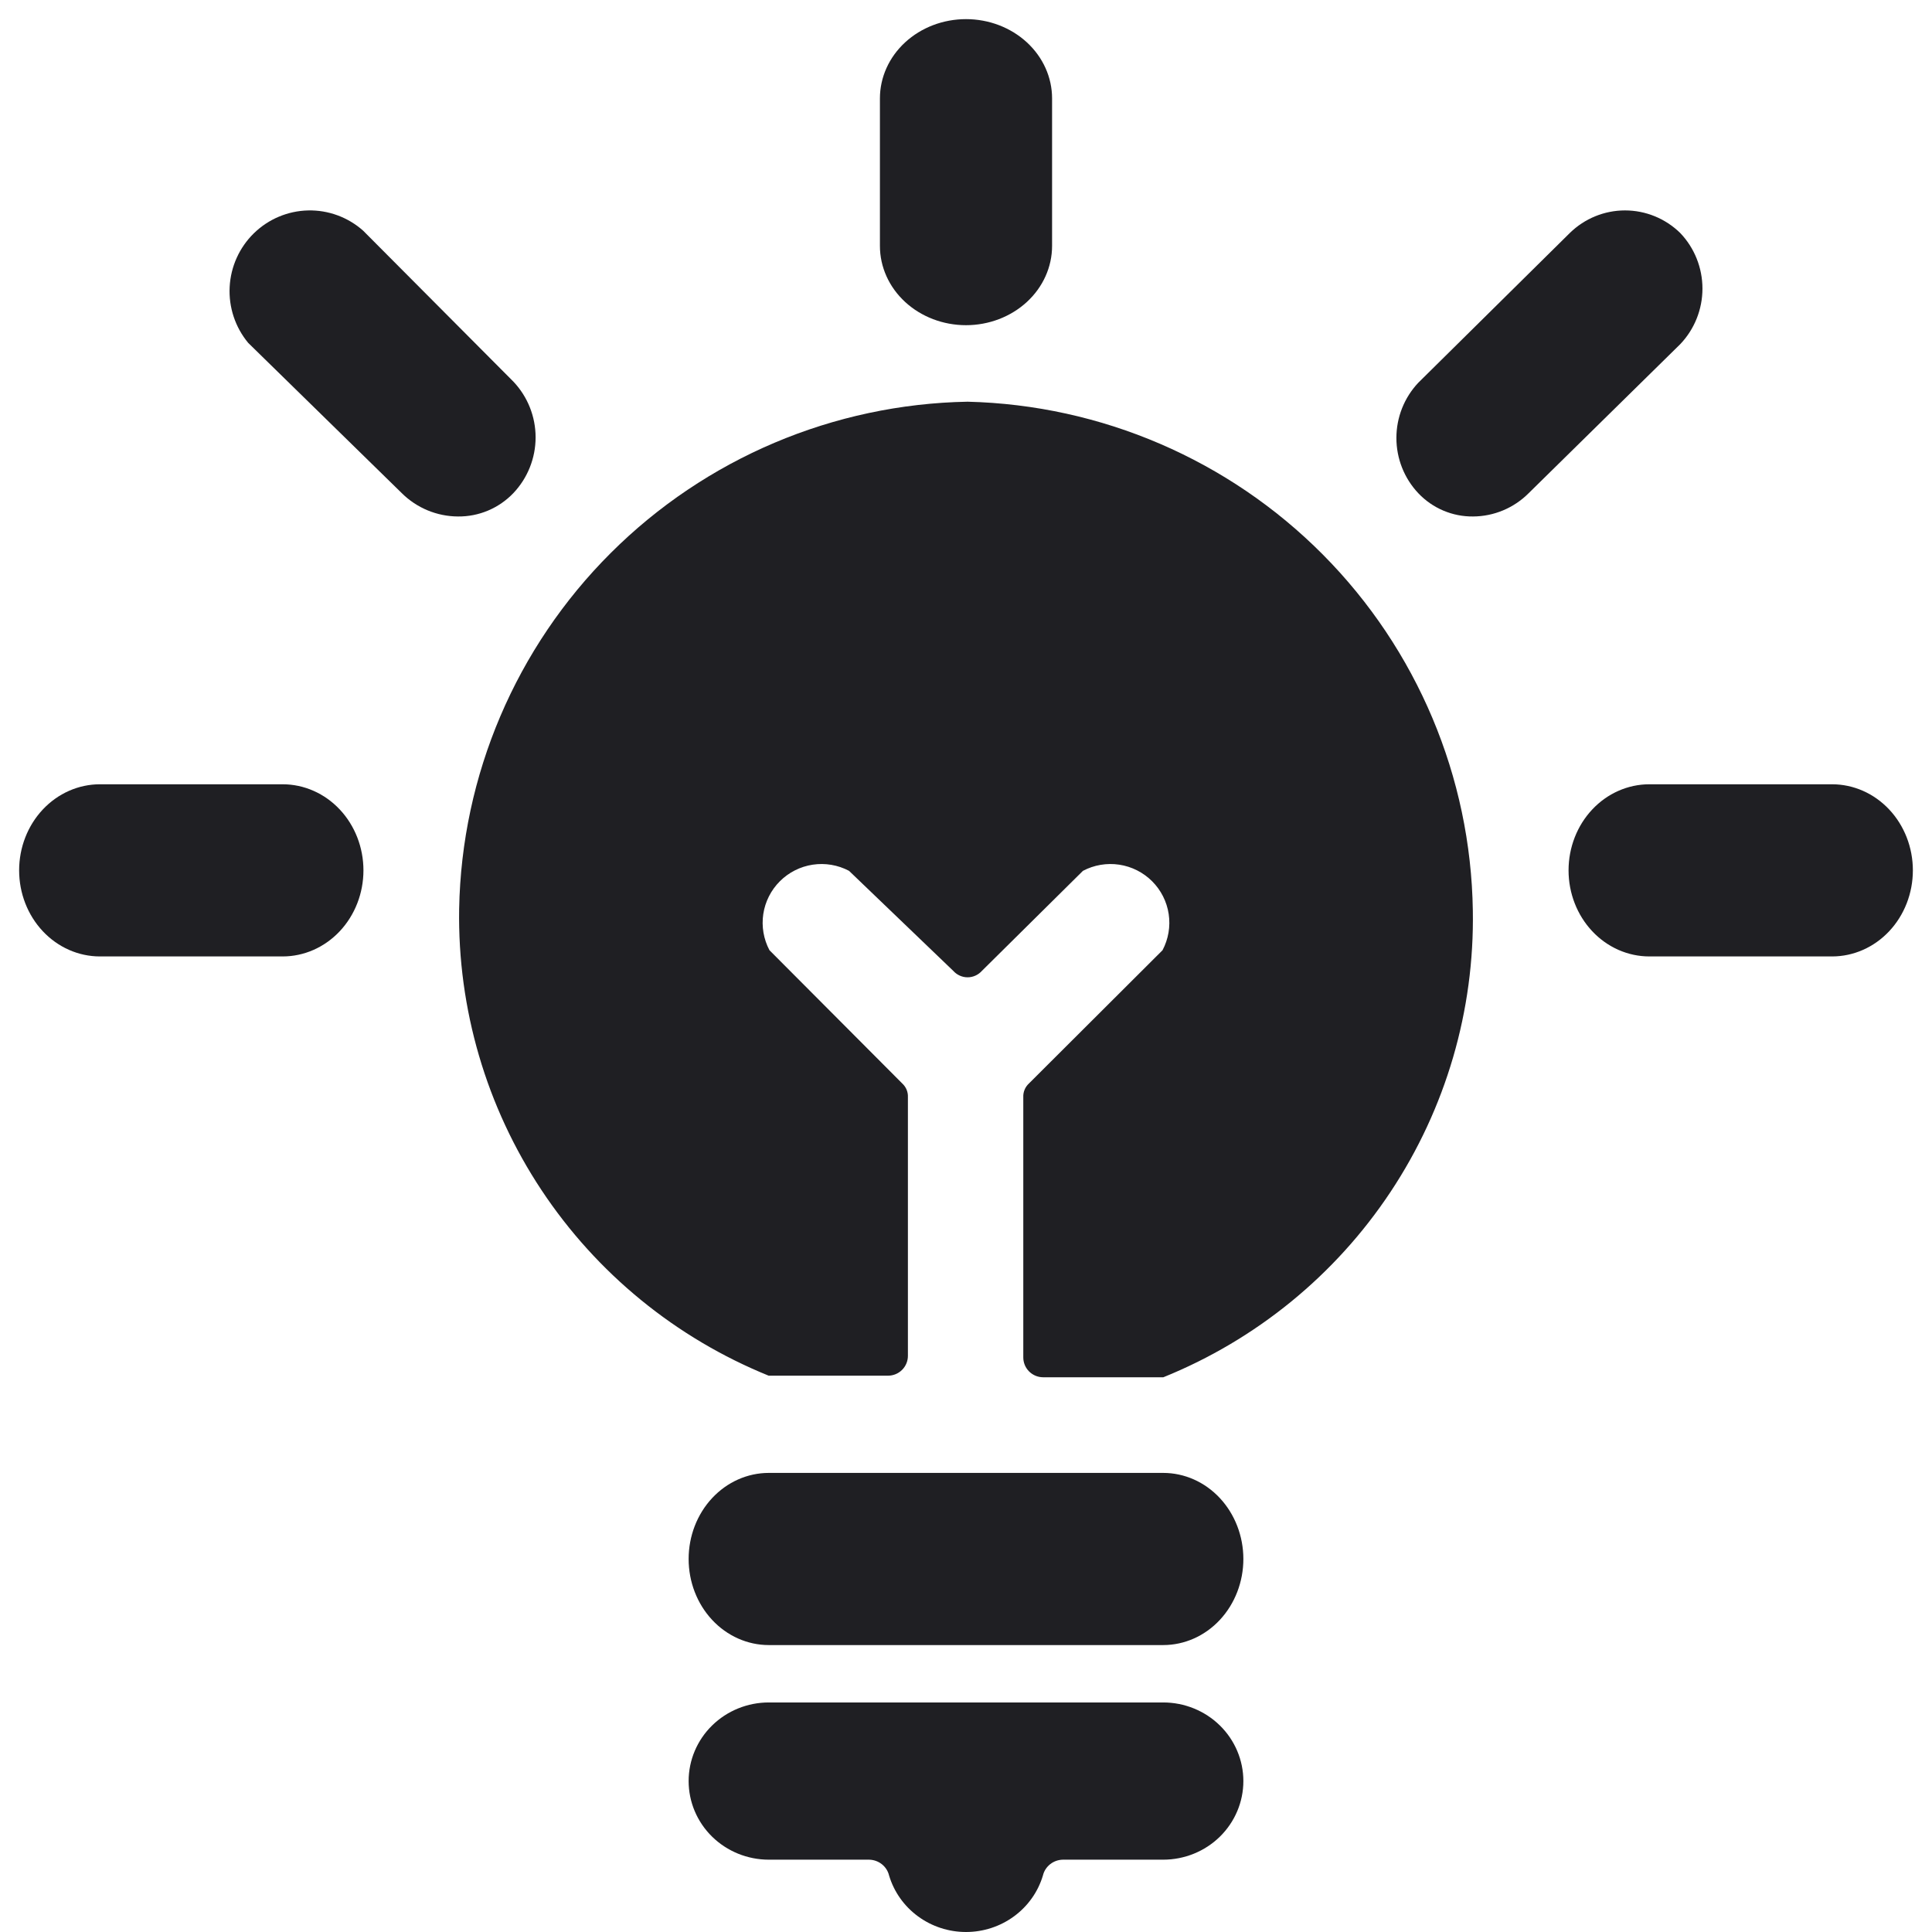
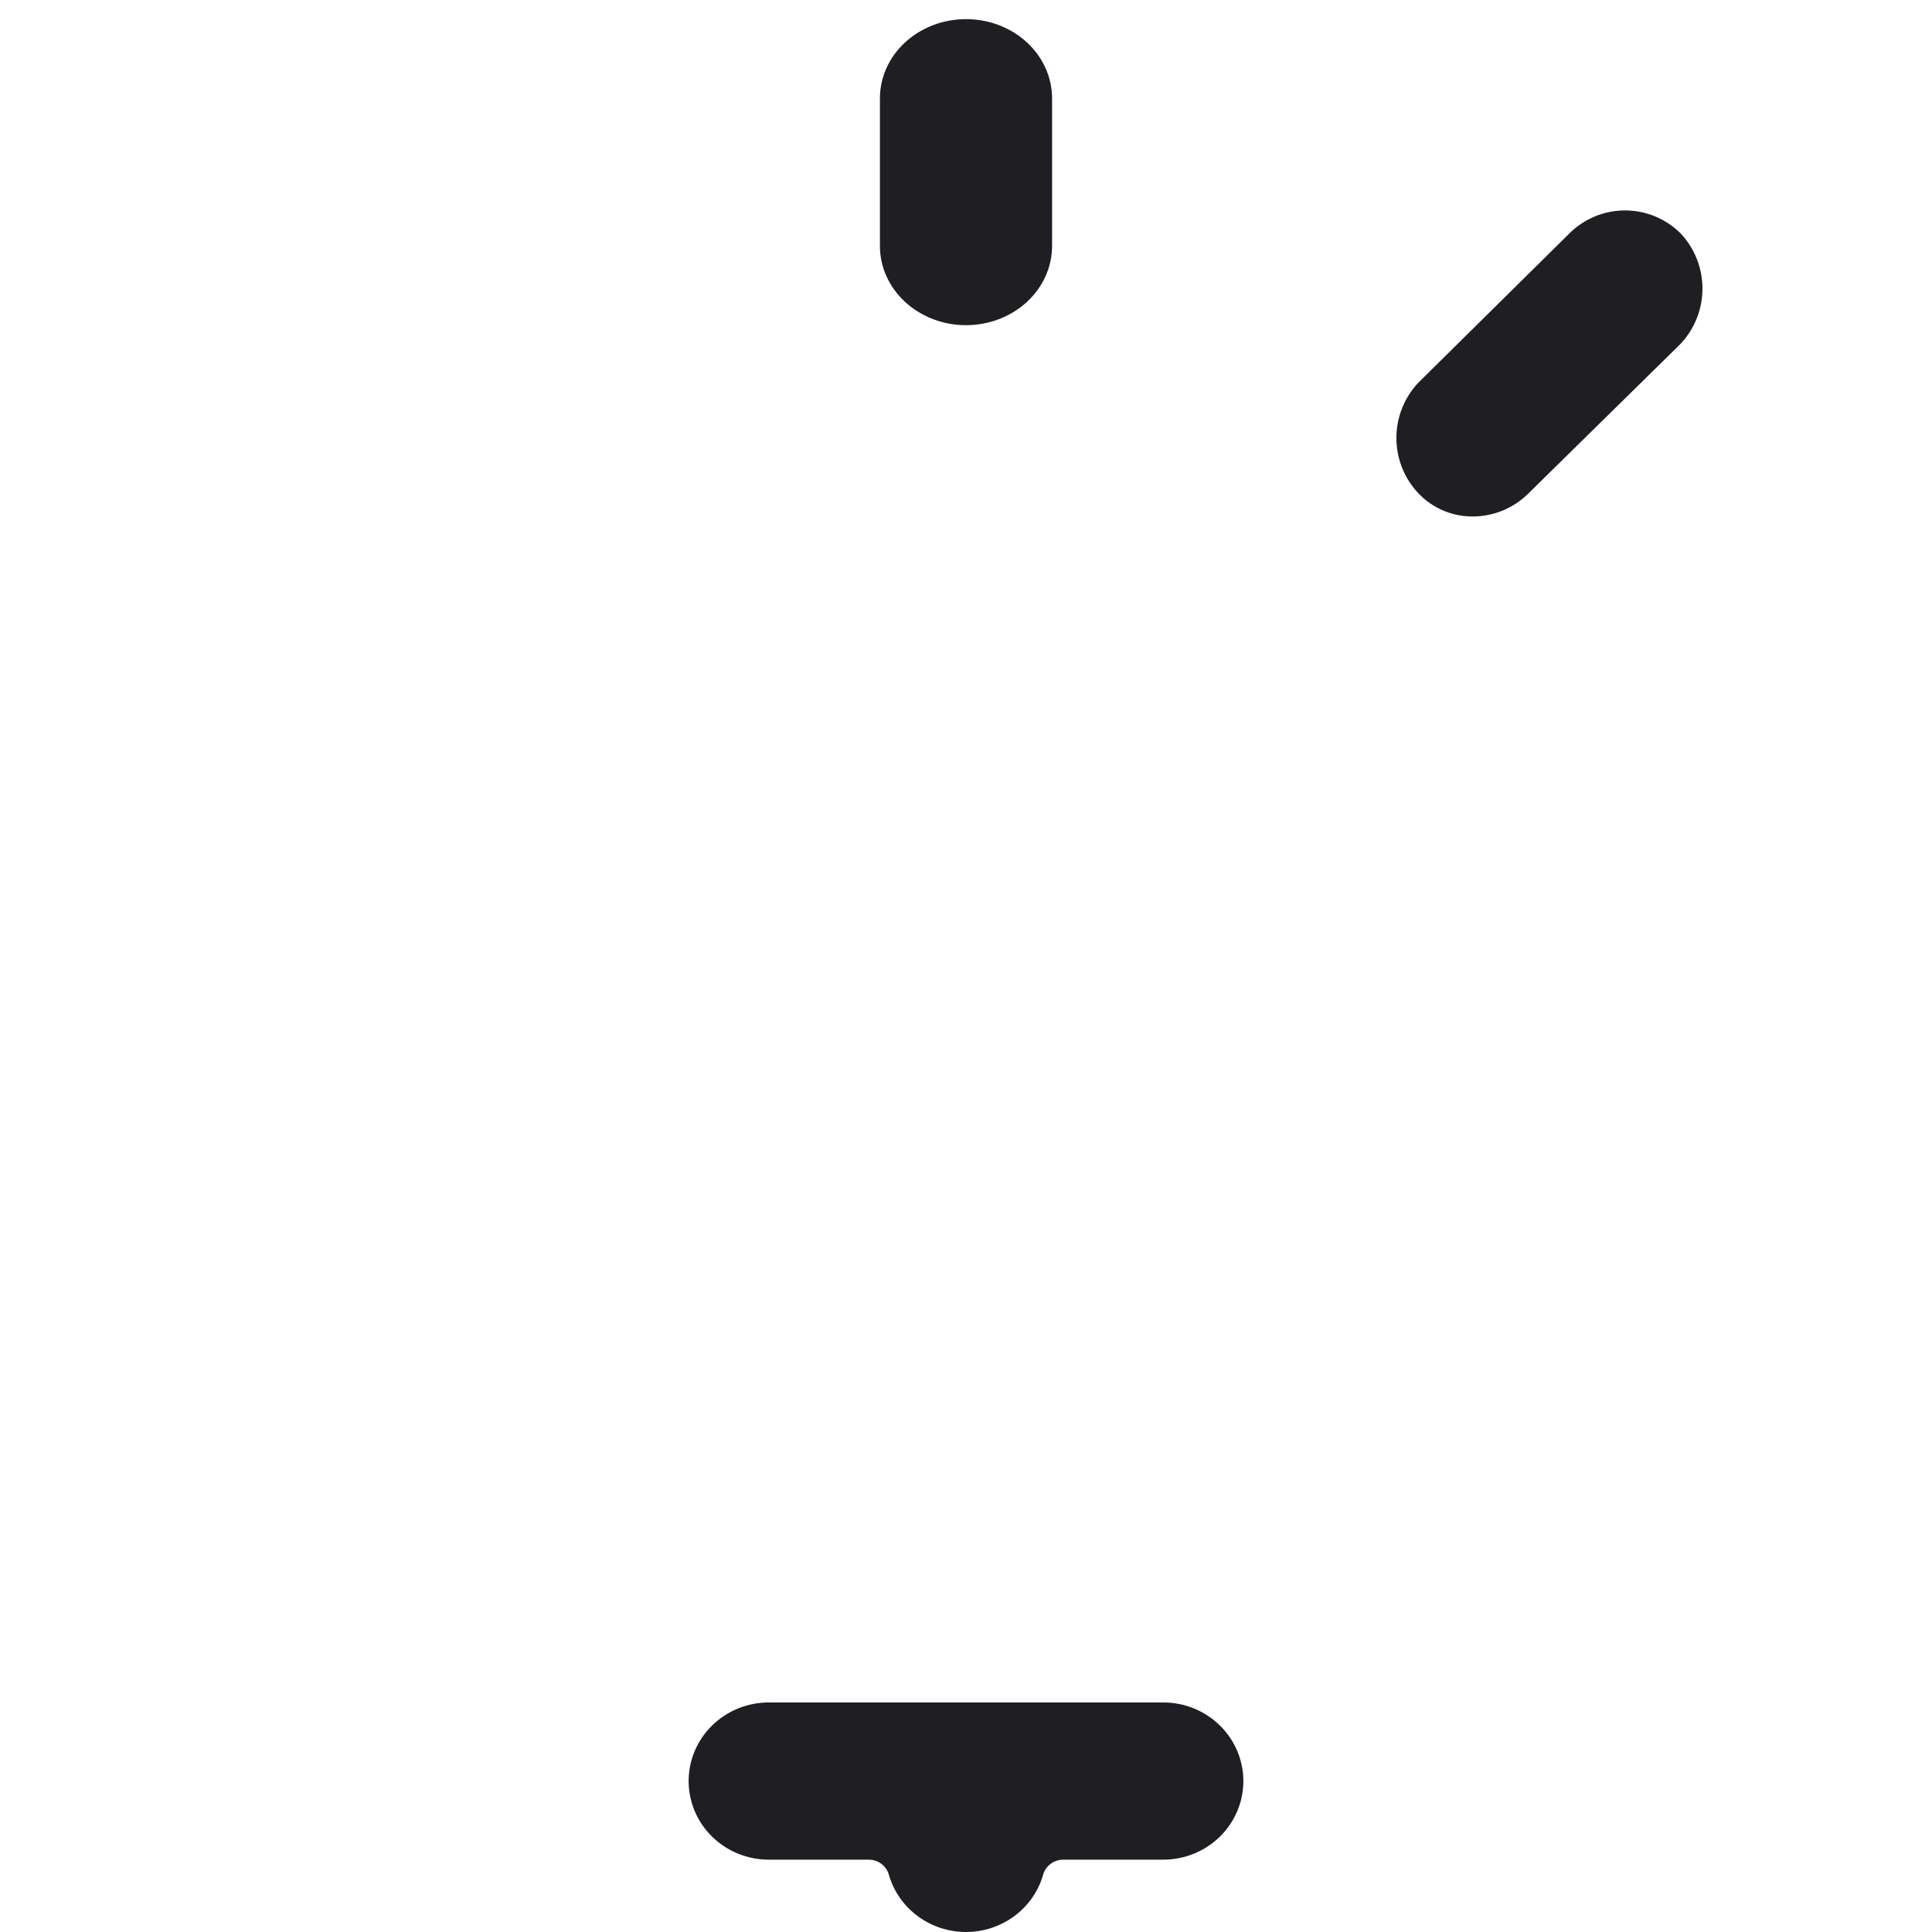
<svg xmlns="http://www.w3.org/2000/svg" viewBox="0 0 101 101" class="icon" aria-hidden="true">
-   <path d="M50.583 21C43.574 21.128 36.887 23.962 31.93 28.908C26.973 33.853 24.131 40.524 24.003 47.517C23.92 52.737 25.421 57.861 28.308 62.215C31.196 66.57 35.336 69.951 40.184 71.917H40.558H46.423C46.699 71.917 46.964 71.808 47.159 71.613C47.354 71.419 47.463 71.155 47.463 70.88V57.352C47.469 57.22 47.445 57.089 47.395 56.967C47.345 56.845 47.269 56.736 47.172 56.646L40.226 49.675C39.918 49.094 39.805 48.431 39.903 47.782C40.002 47.133 40.305 46.533 40.771 46.069C41.236 45.604 41.838 45.301 42.488 45.203C43.139 45.105 43.803 45.218 44.385 45.525L49.834 50.754C49.928 50.859 50.043 50.944 50.172 51.002C50.301 51.061 50.441 51.091 50.583 51.091C50.725 51.091 50.865 51.061 50.994 51.002C51.123 50.944 51.238 50.859 51.332 50.754L56.614 45.525C57.196 45.218 57.861 45.105 58.511 45.203C59.162 45.301 59.764 45.604 60.229 46.069C60.694 46.533 60.998 47.133 61.096 47.782C61.194 48.431 61.081 49.094 60.774 49.675L53.786 56.646C53.689 56.736 53.613 56.845 53.563 56.967C53.513 57.089 53.489 57.22 53.495 57.352V70.963C53.495 71.238 53.604 71.502 53.799 71.696C53.994 71.891 54.259 72 54.535 72H60.441H60.816C65.667 70.039 69.81 66.659 72.698 62.303C75.587 57.947 77.085 52.821 76.996 47.6C76.891 40.621 74.082 33.953 69.158 28.994C64.234 24.036 57.577 21.171 50.583 21Z" fill="#1F1F23" />
  <path d="M46 5.145V12.855C46 13.954 46.474 15.009 47.318 15.786C48.162 16.563 49.306 17 50.5 17C51.694 17 52.838 16.563 53.682 15.786C54.526 15.009 55 13.954 55 12.855V5.145C55 4.046 54.526 2.991 53.682 2.214C52.838 1.437 51.694 1 50.5 1C49.306 1 48.162 1.437 47.318 2.214C46.474 2.991 46 4.046 46 5.145Z" fill="#1F1F23" />
-   <path d="M14.775 41H5.225C4.105 41 3.03 41.474 2.238 42.318C1.445 43.162 1 44.306 1 45.5C1 46.694 1.445 47.838 2.238 48.682C3.03 49.526 4.105 50 5.225 50H14.775C15.895 50 16.97 49.526 17.762 48.682C18.555 47.838 19 46.694 19 45.5C19 44.306 18.555 43.162 17.762 42.318C16.97 41.474 15.895 41 14.775 41Z" fill="#1F1F23" />
-   <path d="M26.84 19.951L18.983 12.058C18.189 11.353 17.16 10.976 16.102 11.001C15.043 11.027 14.032 11.453 13.273 12.194C12.514 12.936 12.061 13.938 12.006 15.001C11.95 16.064 12.297 17.108 12.975 17.925L21 25.776C21.782 26.555 22.839 26.995 23.941 27C24.482 27.006 25.018 26.901 25.517 26.69C26.015 26.48 26.466 26.168 26.84 25.776C27.584 24.991 28 23.948 28 22.863C28 21.779 27.584 20.736 26.84 19.951Z" fill="#1F1F23" />
-   <path d="M95.775 41H86.225C85.105 41 84.03 41.474 83.238 42.318C82.445 43.162 82 44.306 82 45.5C82 46.694 82.445 47.838 83.238 48.682C84.03 49.526 85.105 50 86.225 50H95.775C96.895 50 97.97 49.526 98.762 48.682C99.555 47.838 100 46.694 100 45.5C100 44.306 99.555 43.162 98.762 42.318C97.97 41.474 96.895 41 95.775 41Z" fill="#1F1F23" />
  <path d="M87.834 12.177C87.061 11.422 86.027 11 84.951 11C83.876 11 82.842 11.422 82.069 12.177L74.146 20.007C73.41 20.786 73 21.82 73 22.896C73 23.972 73.41 25.007 74.146 25.785C74.515 26.175 74.96 26.484 75.452 26.692C75.944 26.901 76.474 27.006 77.008 27C78.096 26.995 79.139 26.559 79.912 25.785L87.834 17.997C88.582 17.216 89 16.173 89 15.087C89 14.001 88.582 12.957 87.834 12.177Z" fill="#1F1F23" />
-   <path d="M60.809 77H40.191C39.079 77 38.013 77.474 37.227 78.318C36.441 79.162 36 80.306 36 81.5C36 82.694 36.441 83.838 37.227 84.682C38.013 85.526 39.079 86 40.191 86H60.809C61.921 86 62.987 85.526 63.773 84.682C64.558 83.838 65 82.694 65 81.5C65 80.306 64.558 79.162 63.773 78.318C62.987 77.474 61.921 77 60.809 77Z" fill="#1F1F23" />
  <path d="M60.809 89H40.191C39.079 89 38.013 89.433 37.227 90.204C36.441 90.974 36 92.02 36 93.11C36 94.2 36.441 95.245 37.227 96.016C38.013 96.786 39.079 97.219 40.191 97.219H45.429C45.672 97.222 45.907 97.304 46.097 97.453C46.287 97.602 46.421 97.809 46.477 98.041C46.731 98.895 47.26 99.645 47.986 100.178C48.711 100.712 49.593 101 50.5 101C51.407 101 52.289 100.712 53.014 100.178C53.74 99.645 54.269 98.895 54.523 98.041C54.579 97.809 54.713 97.602 54.903 97.453C55.093 97.304 55.328 97.222 55.571 97.219H60.809C61.921 97.219 62.987 96.786 63.773 96.016C64.558 95.245 65 94.2 65 93.11C65 92.02 64.558 90.974 63.773 90.204C62.987 89.433 61.921 89 60.809 89Z" fill="#1F1F23" />
</svg>